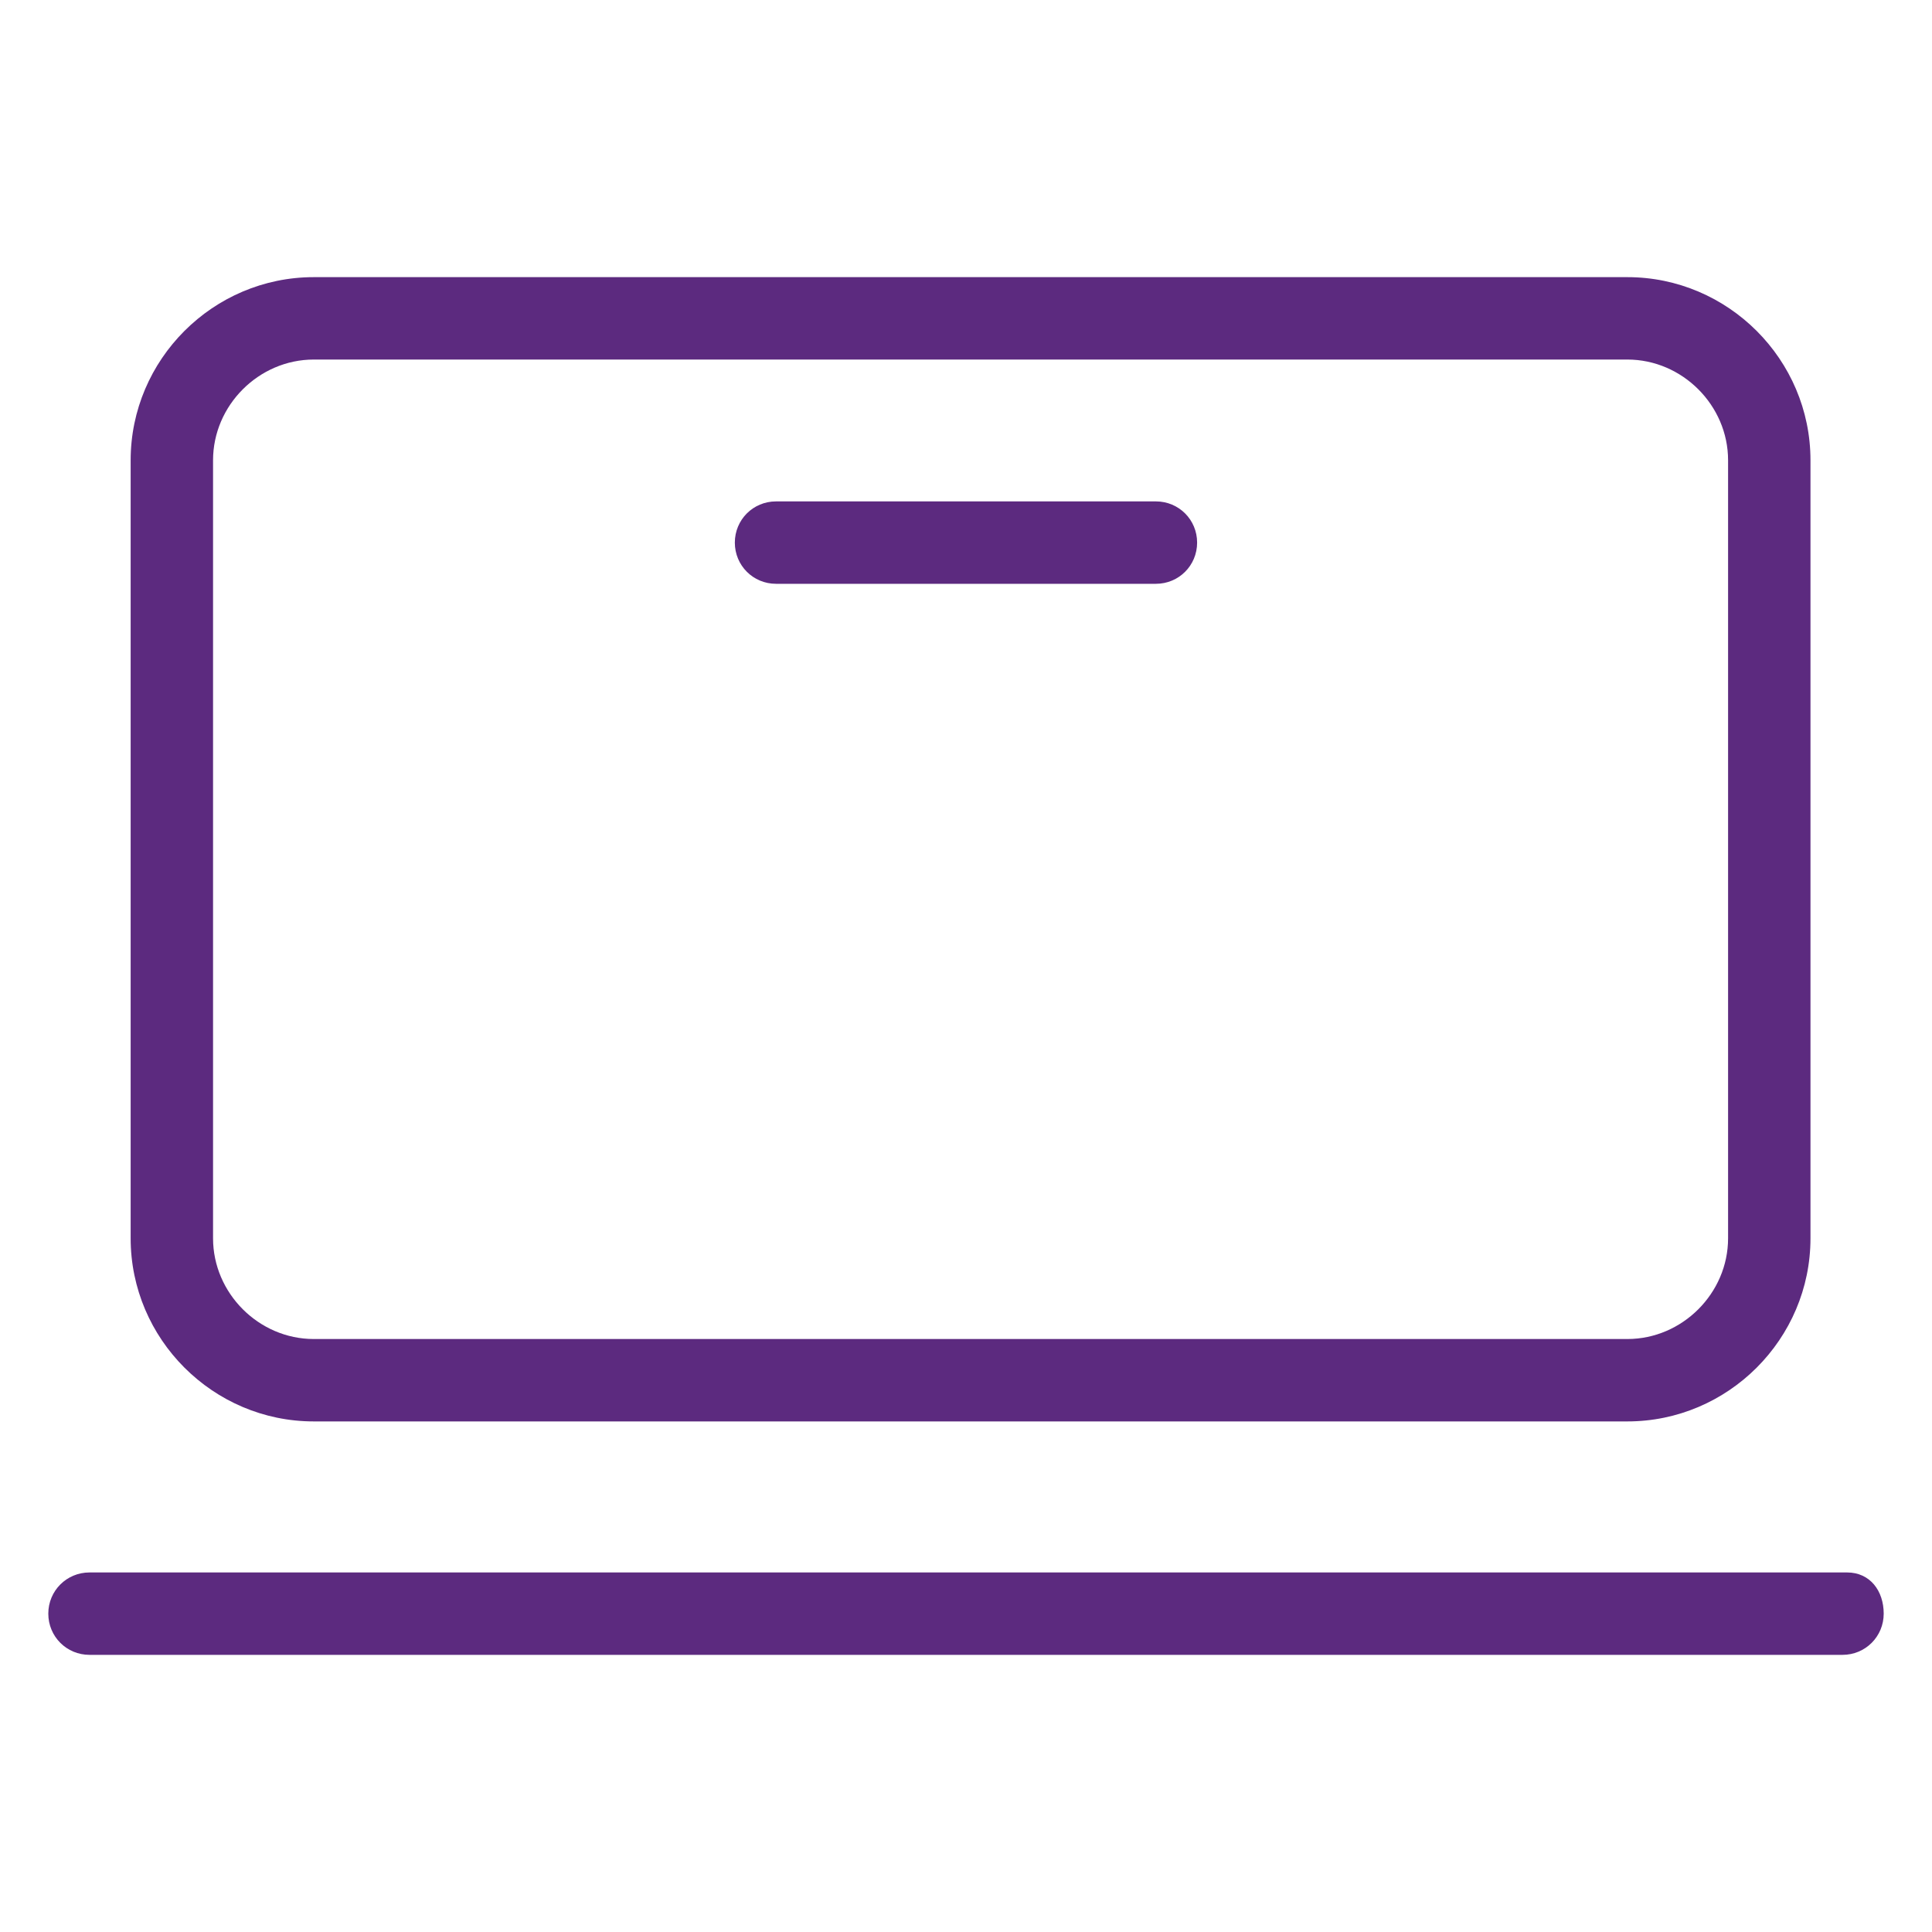
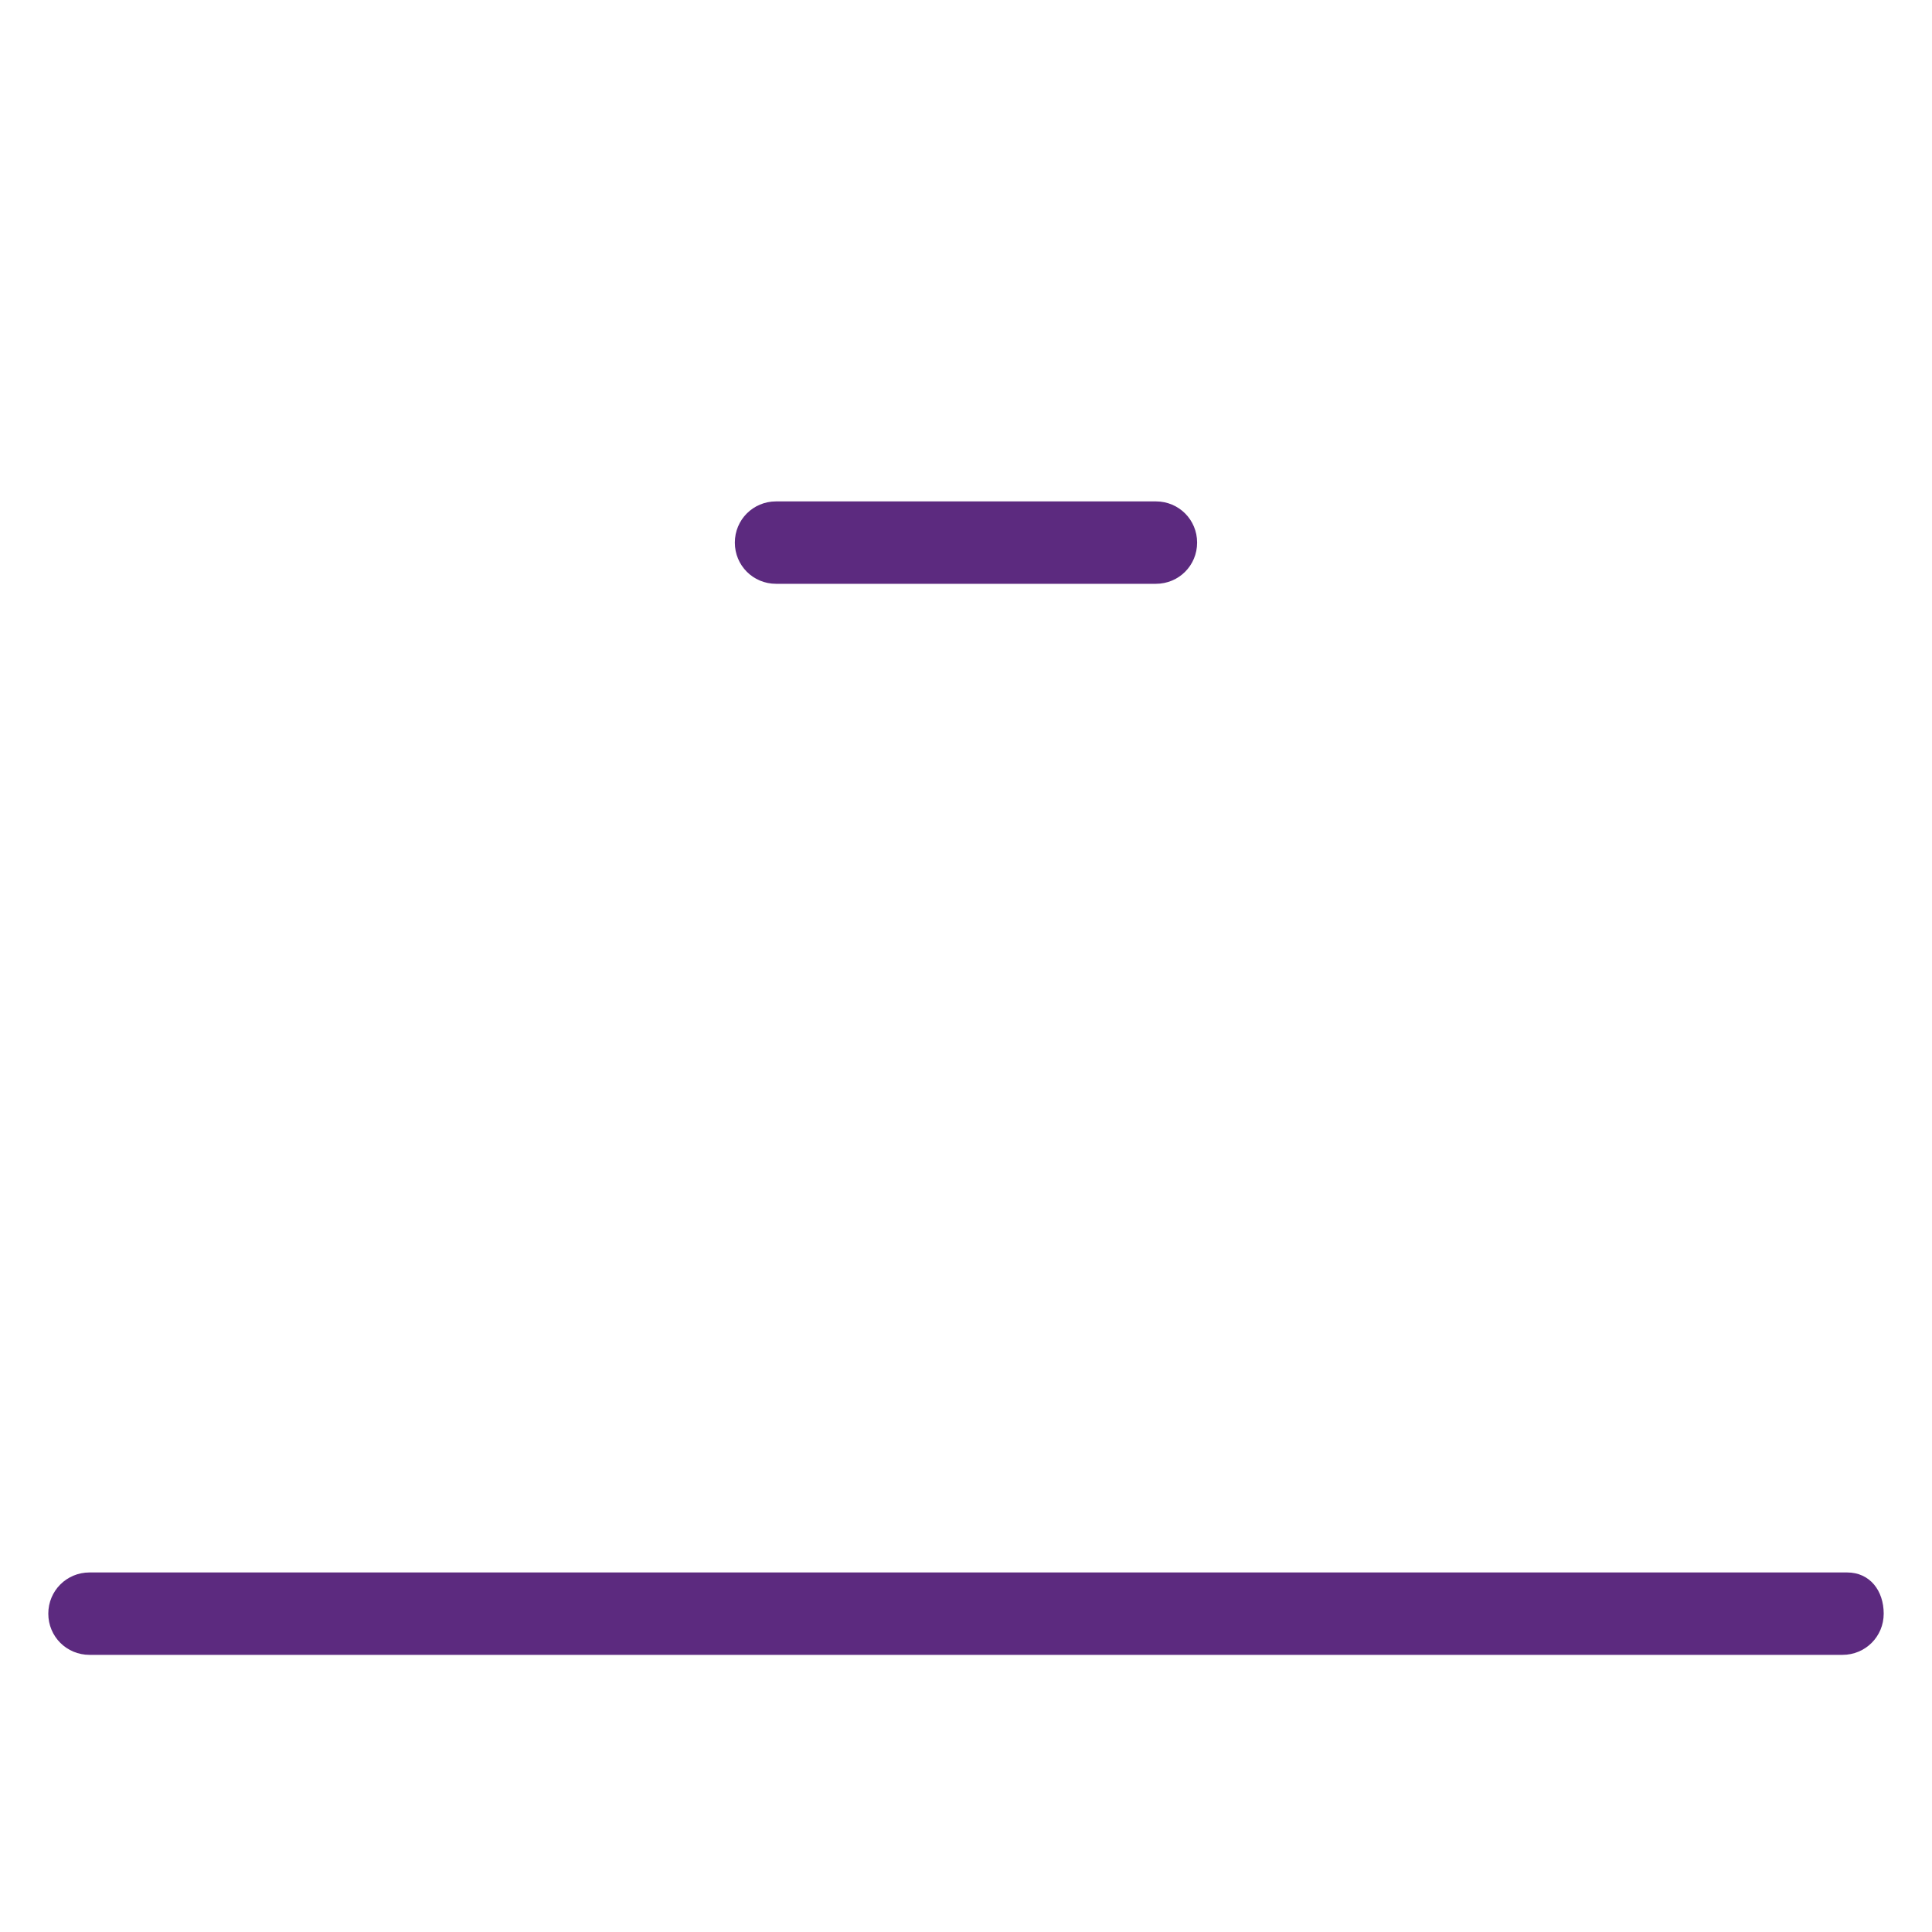
<svg xmlns="http://www.w3.org/2000/svg" id="uuid-c924cbe6-d4da-43f2-b2ca-20e1efdeaa8c" viewBox="0 0 40 40">
-   <path d="M6.496,29.429h27.197c2.085,0,3.791-1.706,3.791-3.791V9.529c0-2.085-1.706-3.791-3.791-3.791H6.496c-2.085,0-3.791,1.706-3.791,3.791V25.638c0,2.085,1.706,3.791,3.791,3.791ZM4.411,9.529c0-1.137,.948-2.085,2.085-2.085h27.197c1.137,0,2.085,.948,2.085,2.085V25.638c0,1.137-.948,2.085-2.085,2.085H6.496c-1.137,0-2.085-.948-2.085-2.085V9.529Z" fill="#5c2a7f" />
  <path d="M16.067,12.087h7.865c.474,0,.853-.379,.853-.853s-.379-.853-.853-.853h-7.865c-.474,0-.853,.379-.853,.853s.379,.853,.853,.853Z" fill="#5c2a7f" />
  <path d="M38.242,32.556H1.853c-.474,0-.853,.379-.853,.853s.379,.853,.853,.853H38.147c.474,0,.853-.379,.853-.853s-.284-.853-.758-.853Z" fill="#5c2a7f" />
</svg>